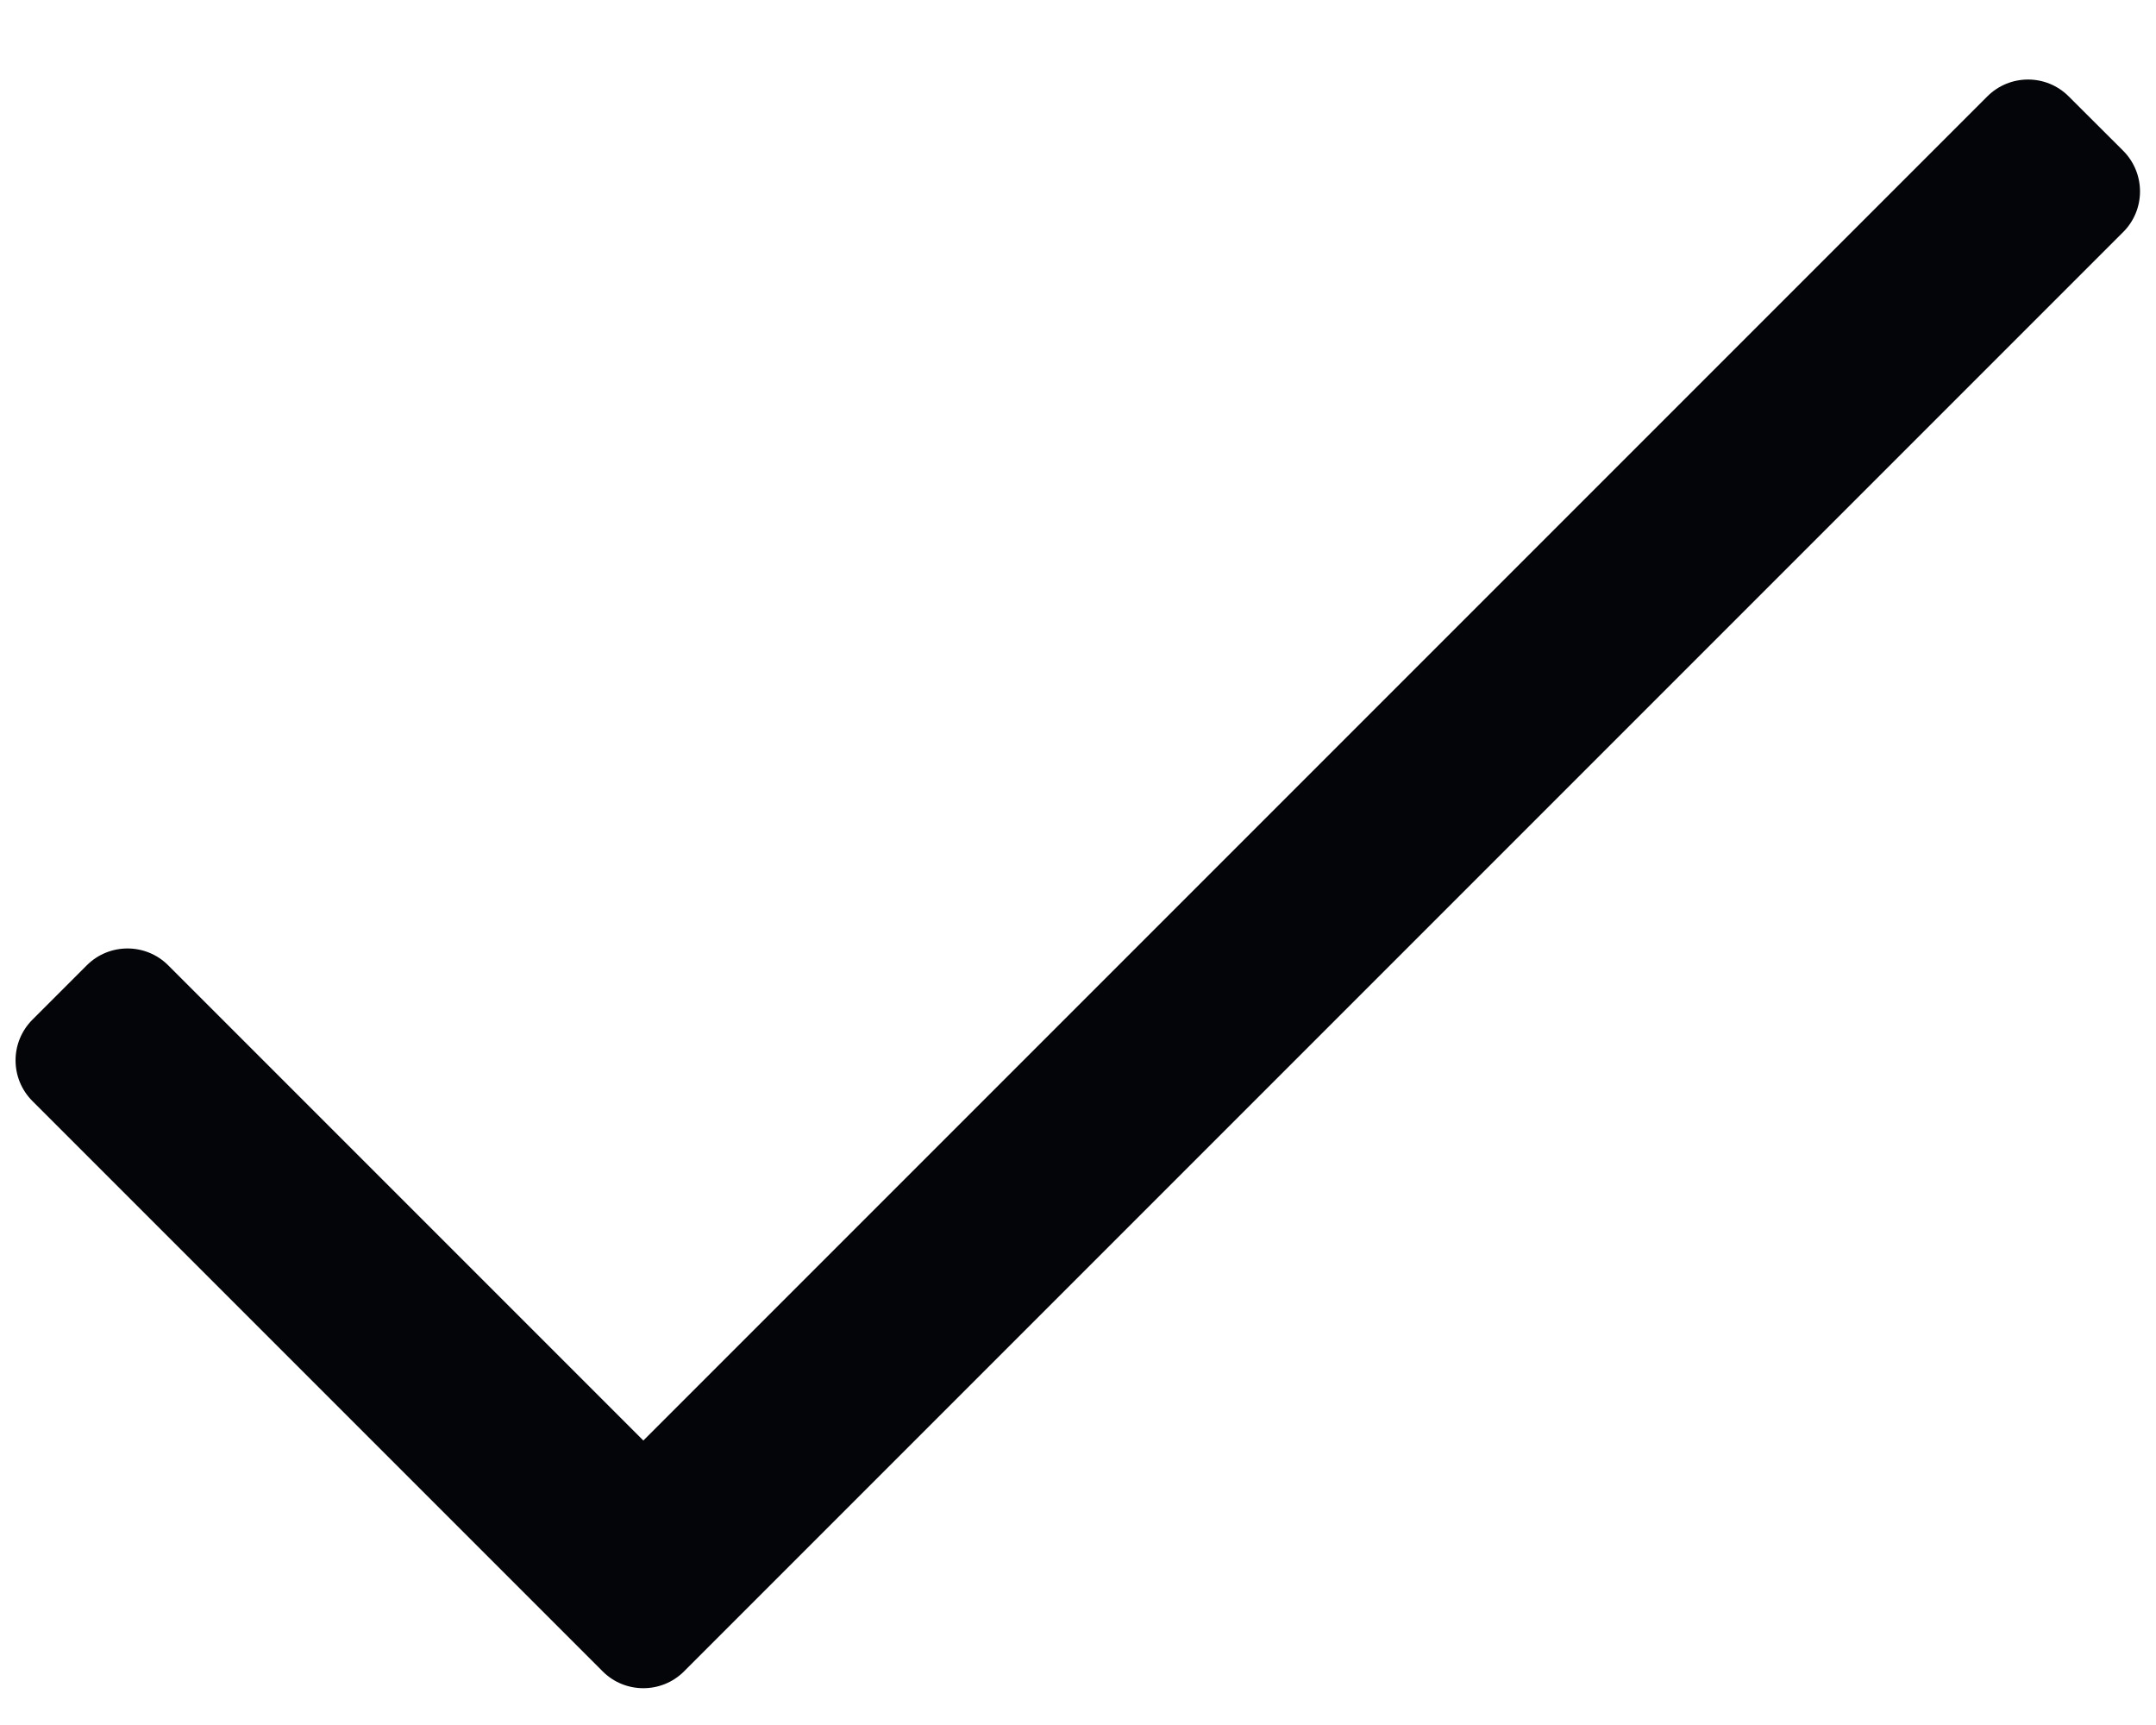
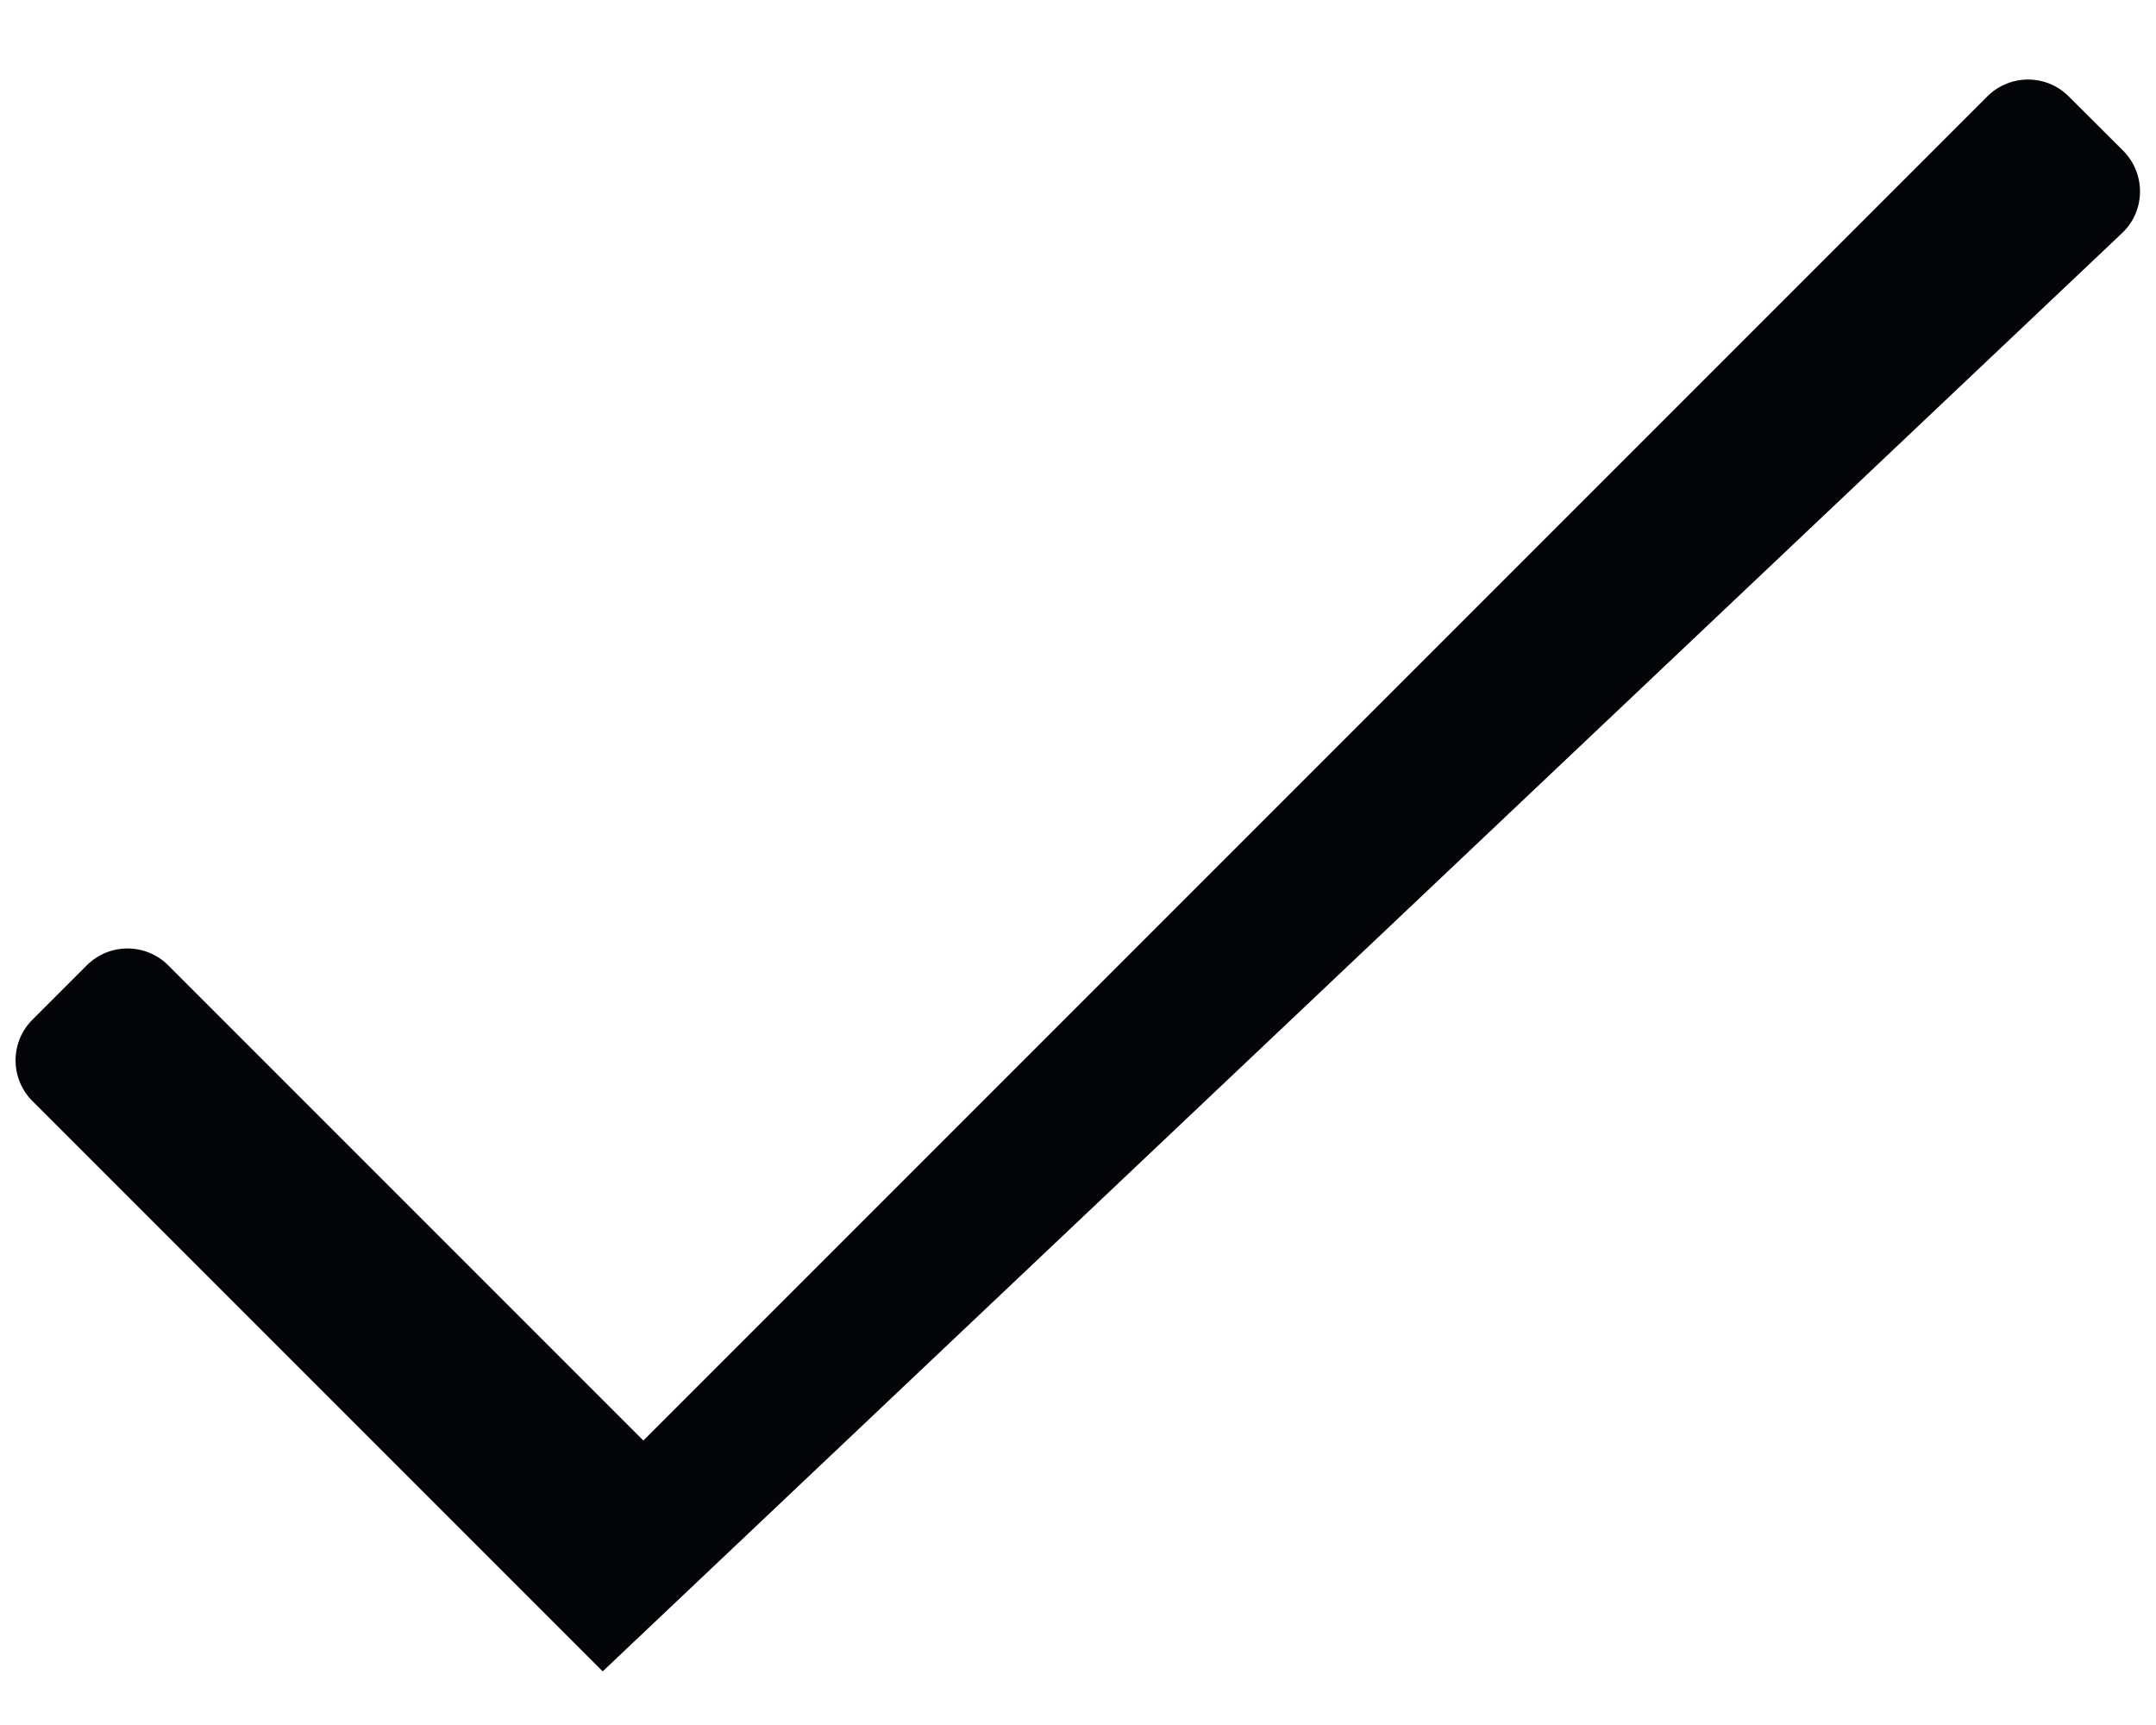
<svg xmlns="http://www.w3.org/2000/svg" width="15" height="12" viewBox="0 0 15 12" fill="none">
-   <path d="M13.826 0.671L4.476 10.021L1.17 6.715C1.014 6.559 0.76 6.559 0.604 6.715L0.226 7.093C0.069 7.25 0.069 7.503 0.226 7.66L4.193 11.627C4.349 11.783 4.603 11.783 4.759 11.627L14.771 1.615C14.928 1.459 14.928 1.205 14.771 1.048L14.393 0.671C14.237 0.514 13.983 0.514 13.826 0.671Z" fill="#030508" />
+   <path d="M13.826 0.671L4.476 10.021L1.17 6.715C1.014 6.559 0.76 6.559 0.604 6.715L0.226 7.093C0.069 7.25 0.069 7.503 0.226 7.66L4.193 11.627L14.771 1.615C14.928 1.459 14.928 1.205 14.771 1.048L14.393 0.671C14.237 0.514 13.983 0.514 13.826 0.671Z" fill="#030508" />
</svg>